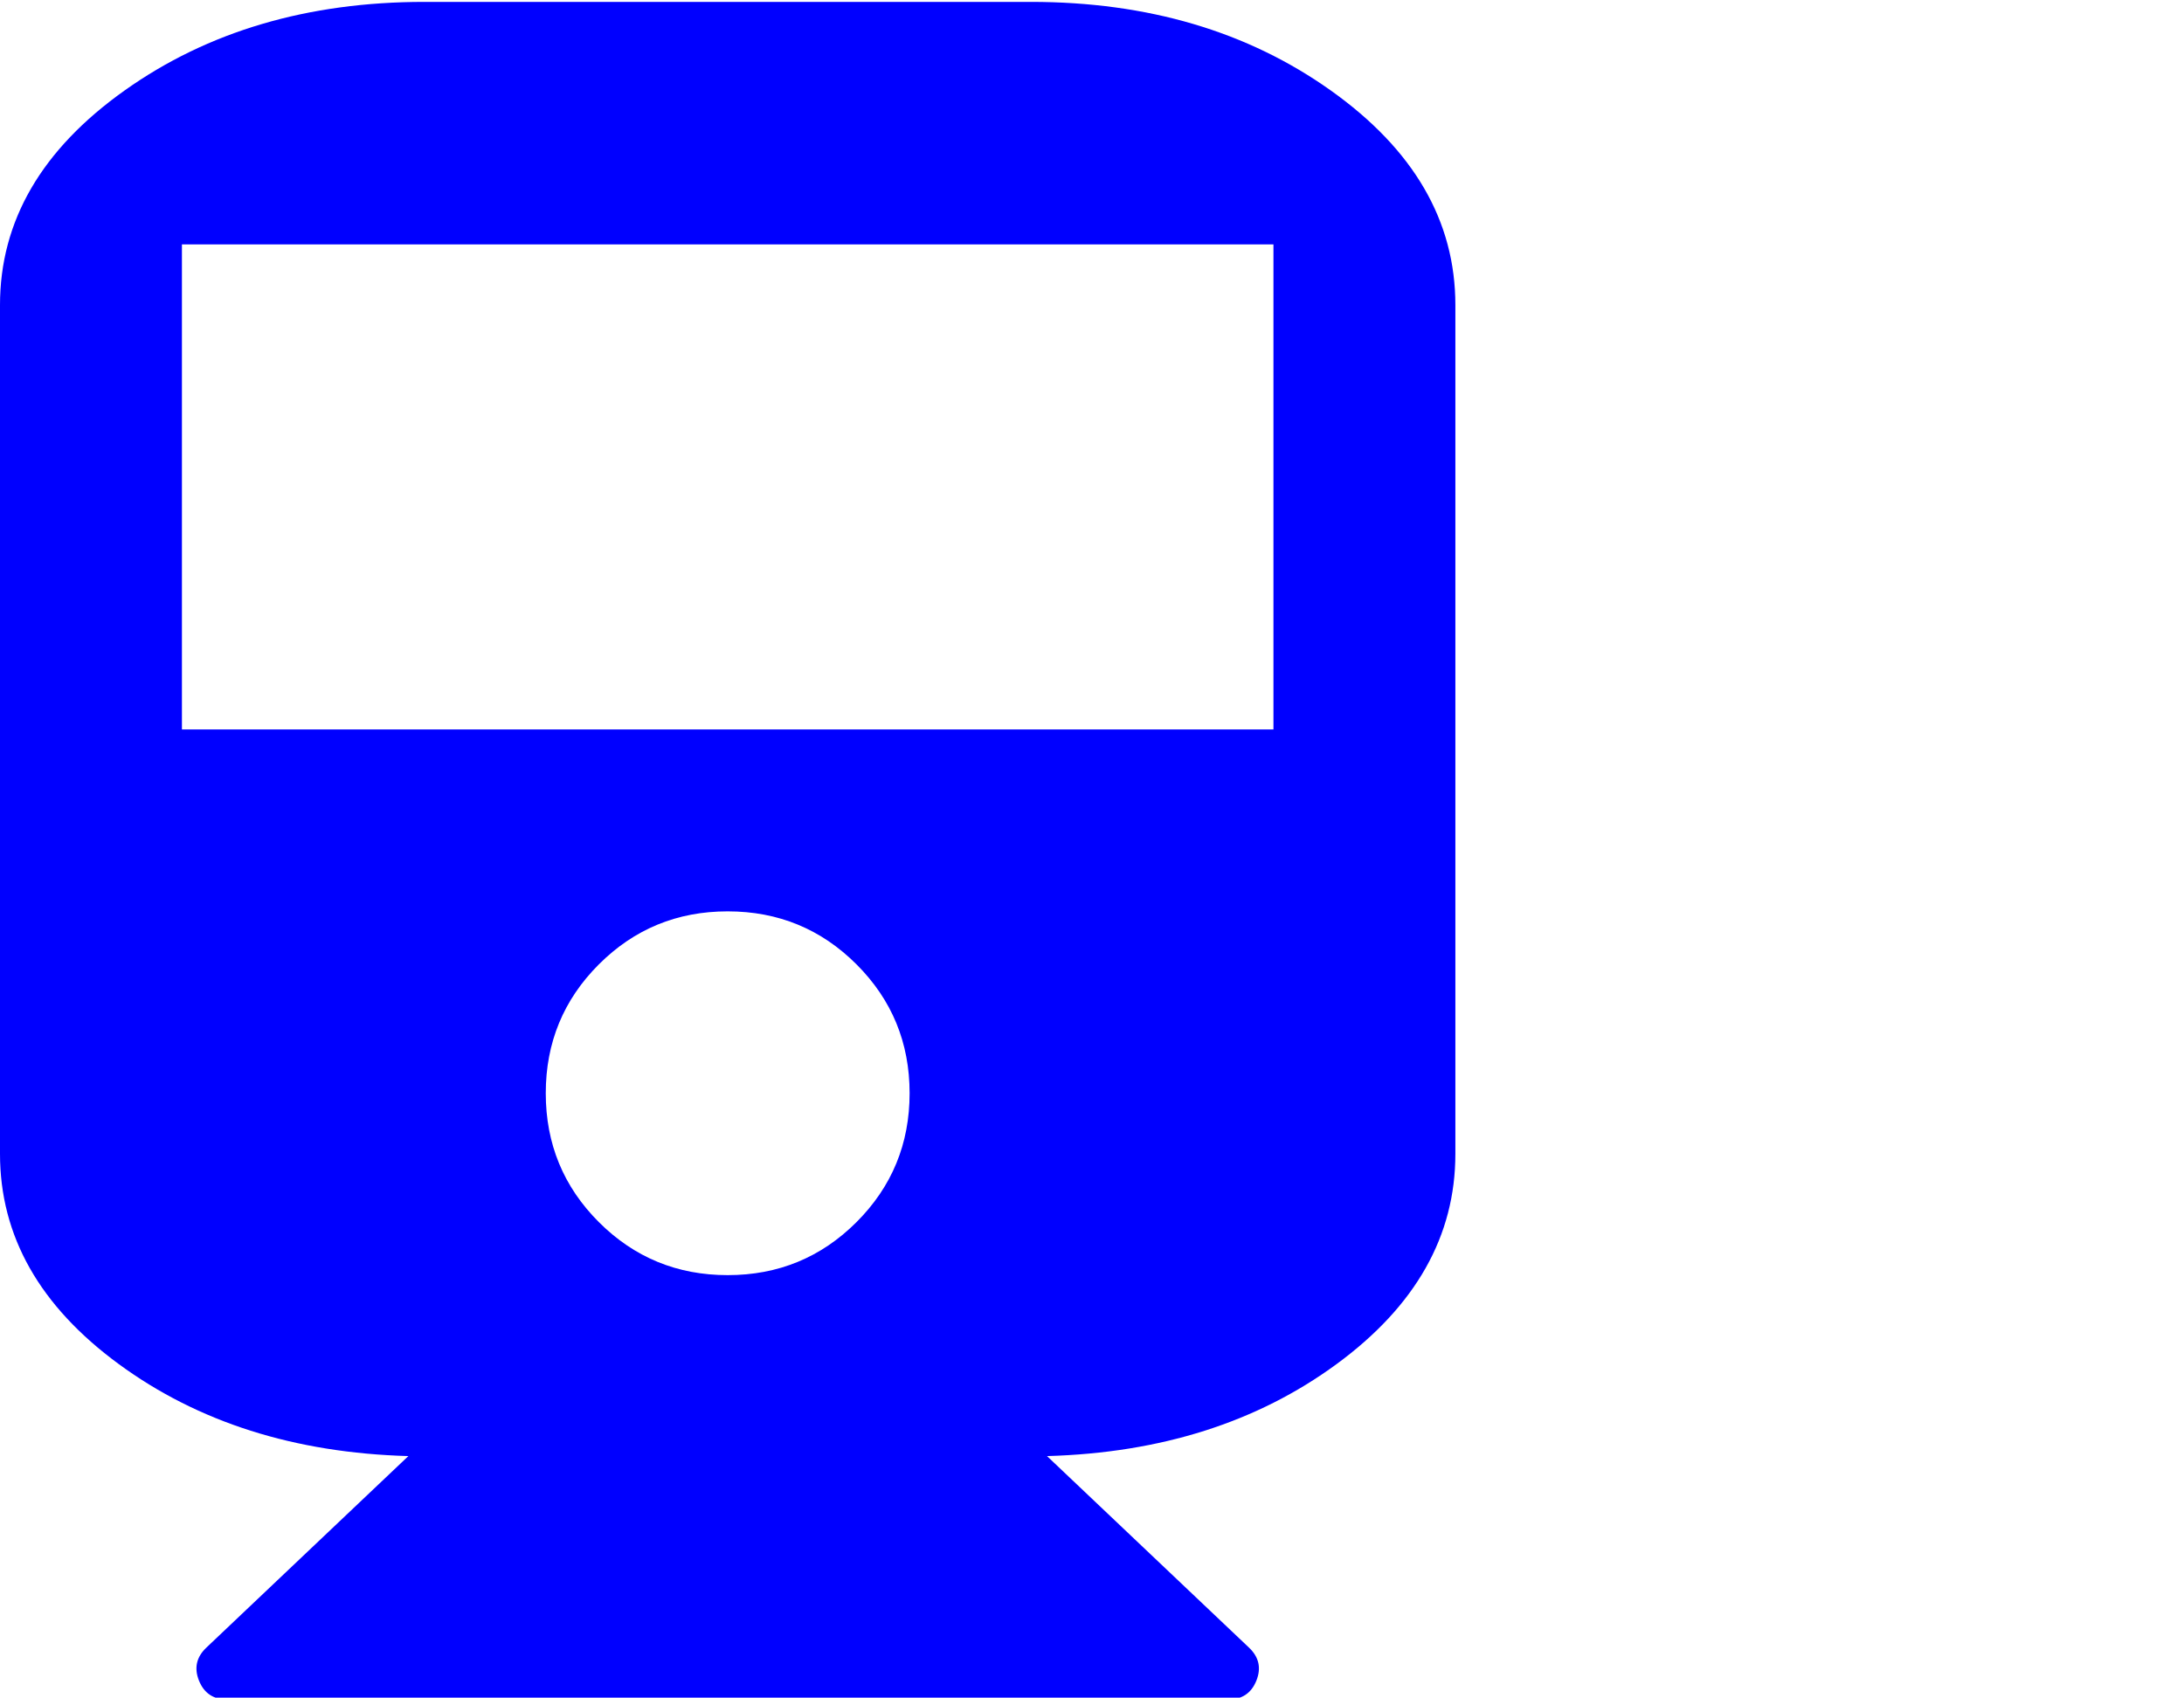
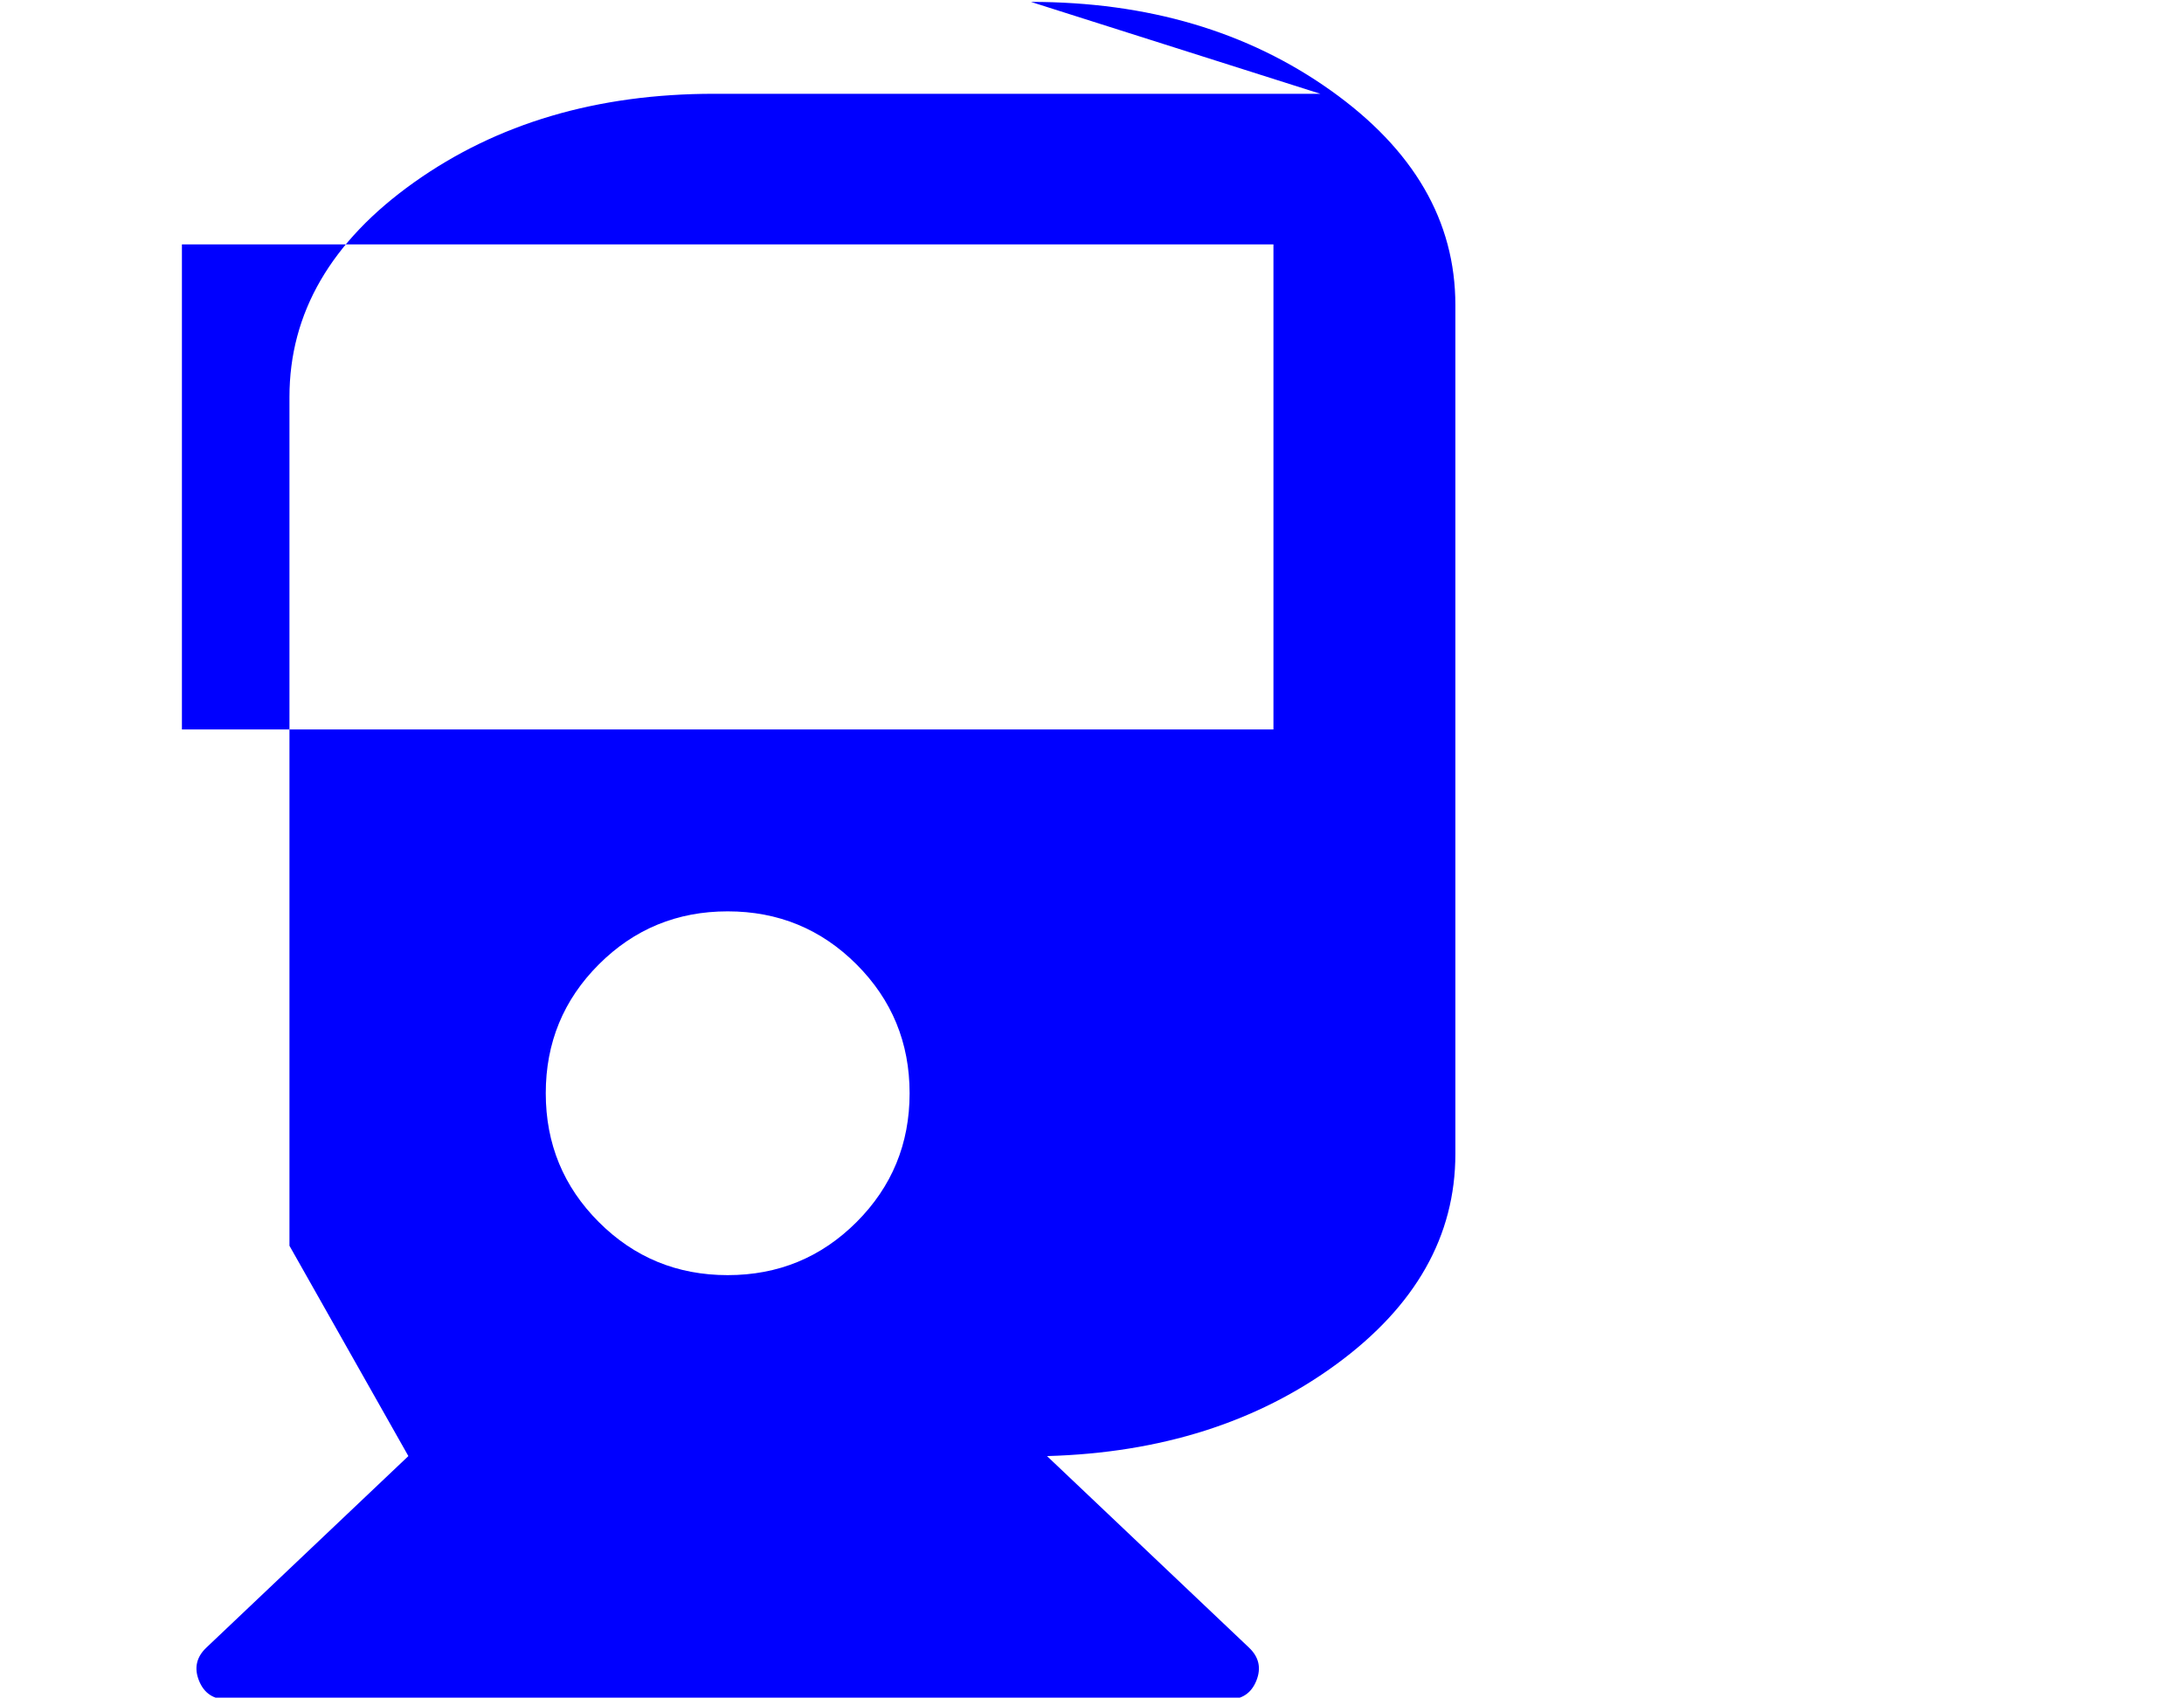
<svg xmlns="http://www.w3.org/2000/svg" xmlns:xlink="http://www.w3.org/1999/xlink" width="2305px" height="1792px" id="train" version="1.1">
  <defs>
    <g id="train-icon" fill="blue">
-       <path unicode="" d="M1088 1536q185 0 316.5 -93.5t131.5 -226.5v-896q0 -130 -125.5 -222t-305.5 -97l213 -202q16 -15 8 -35t-30 -20h-1056q-22 0 -30 20t8 35l213 202q-180 5 -305.5 97t-125.5 222v896q0 133 131.5 226.5t316.5 93.5h640zM768 192q80 0 136 56t56 136t-56 136t-136 56 t-136 -56t-56 -136t56 -136t136 -56zM1344 768v512h-1152v-512h1152z" />
+       <path unicode="" d="M1088 1536q185 0 316.5 -93.5t131.5 -226.5v-896q0 -130 -125.5 -222t-305.5 -97l213 -202q16 -15 8 -35t-30 -20h-1056q-22 0 -30 20t8 35l213 202t-125.5 222v896q0 133 131.5 226.5t316.5 93.5h640zM768 192q80 0 136 56t56 136t-56 136t-136 56 t-136 -56t-56 -136t56 -136t136 -56zM1344 768v512h-1152v-512h1152z" />
    </g>
  </defs>
  <use x="0" y="0" transform="scale(1,-1)translate(0,-1538)" xlink:href="#train-icon" />
</svg>